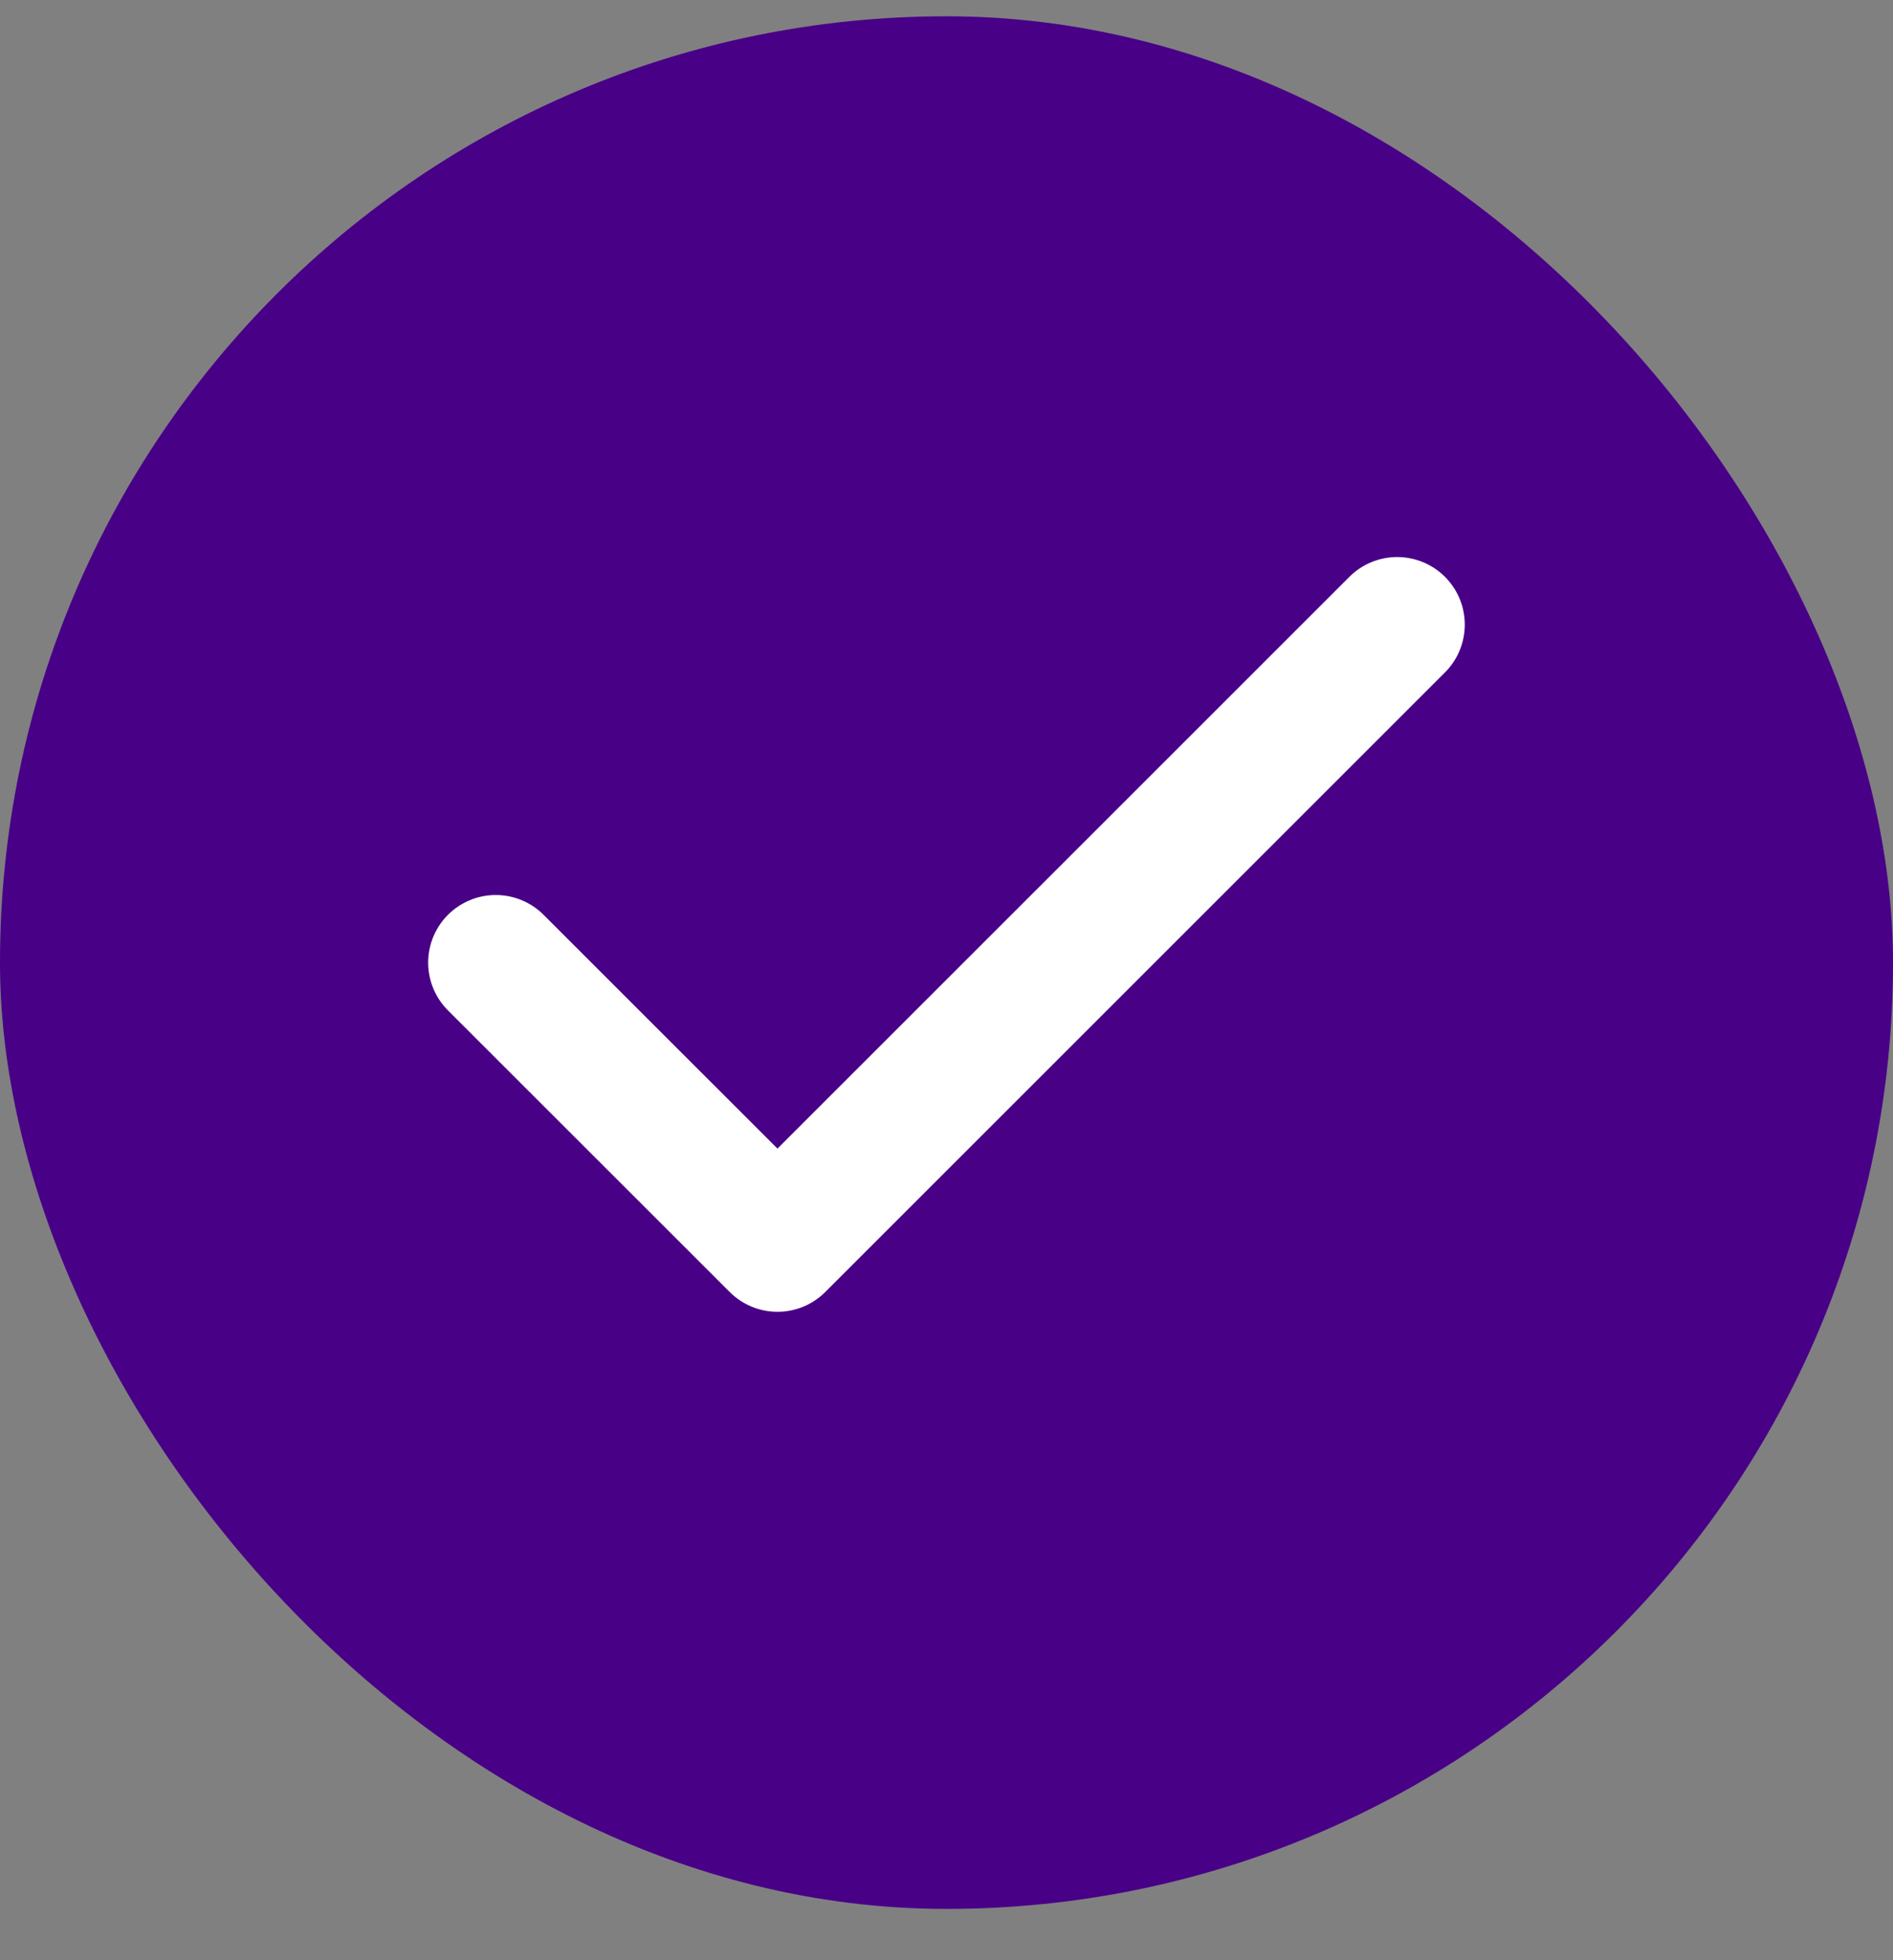
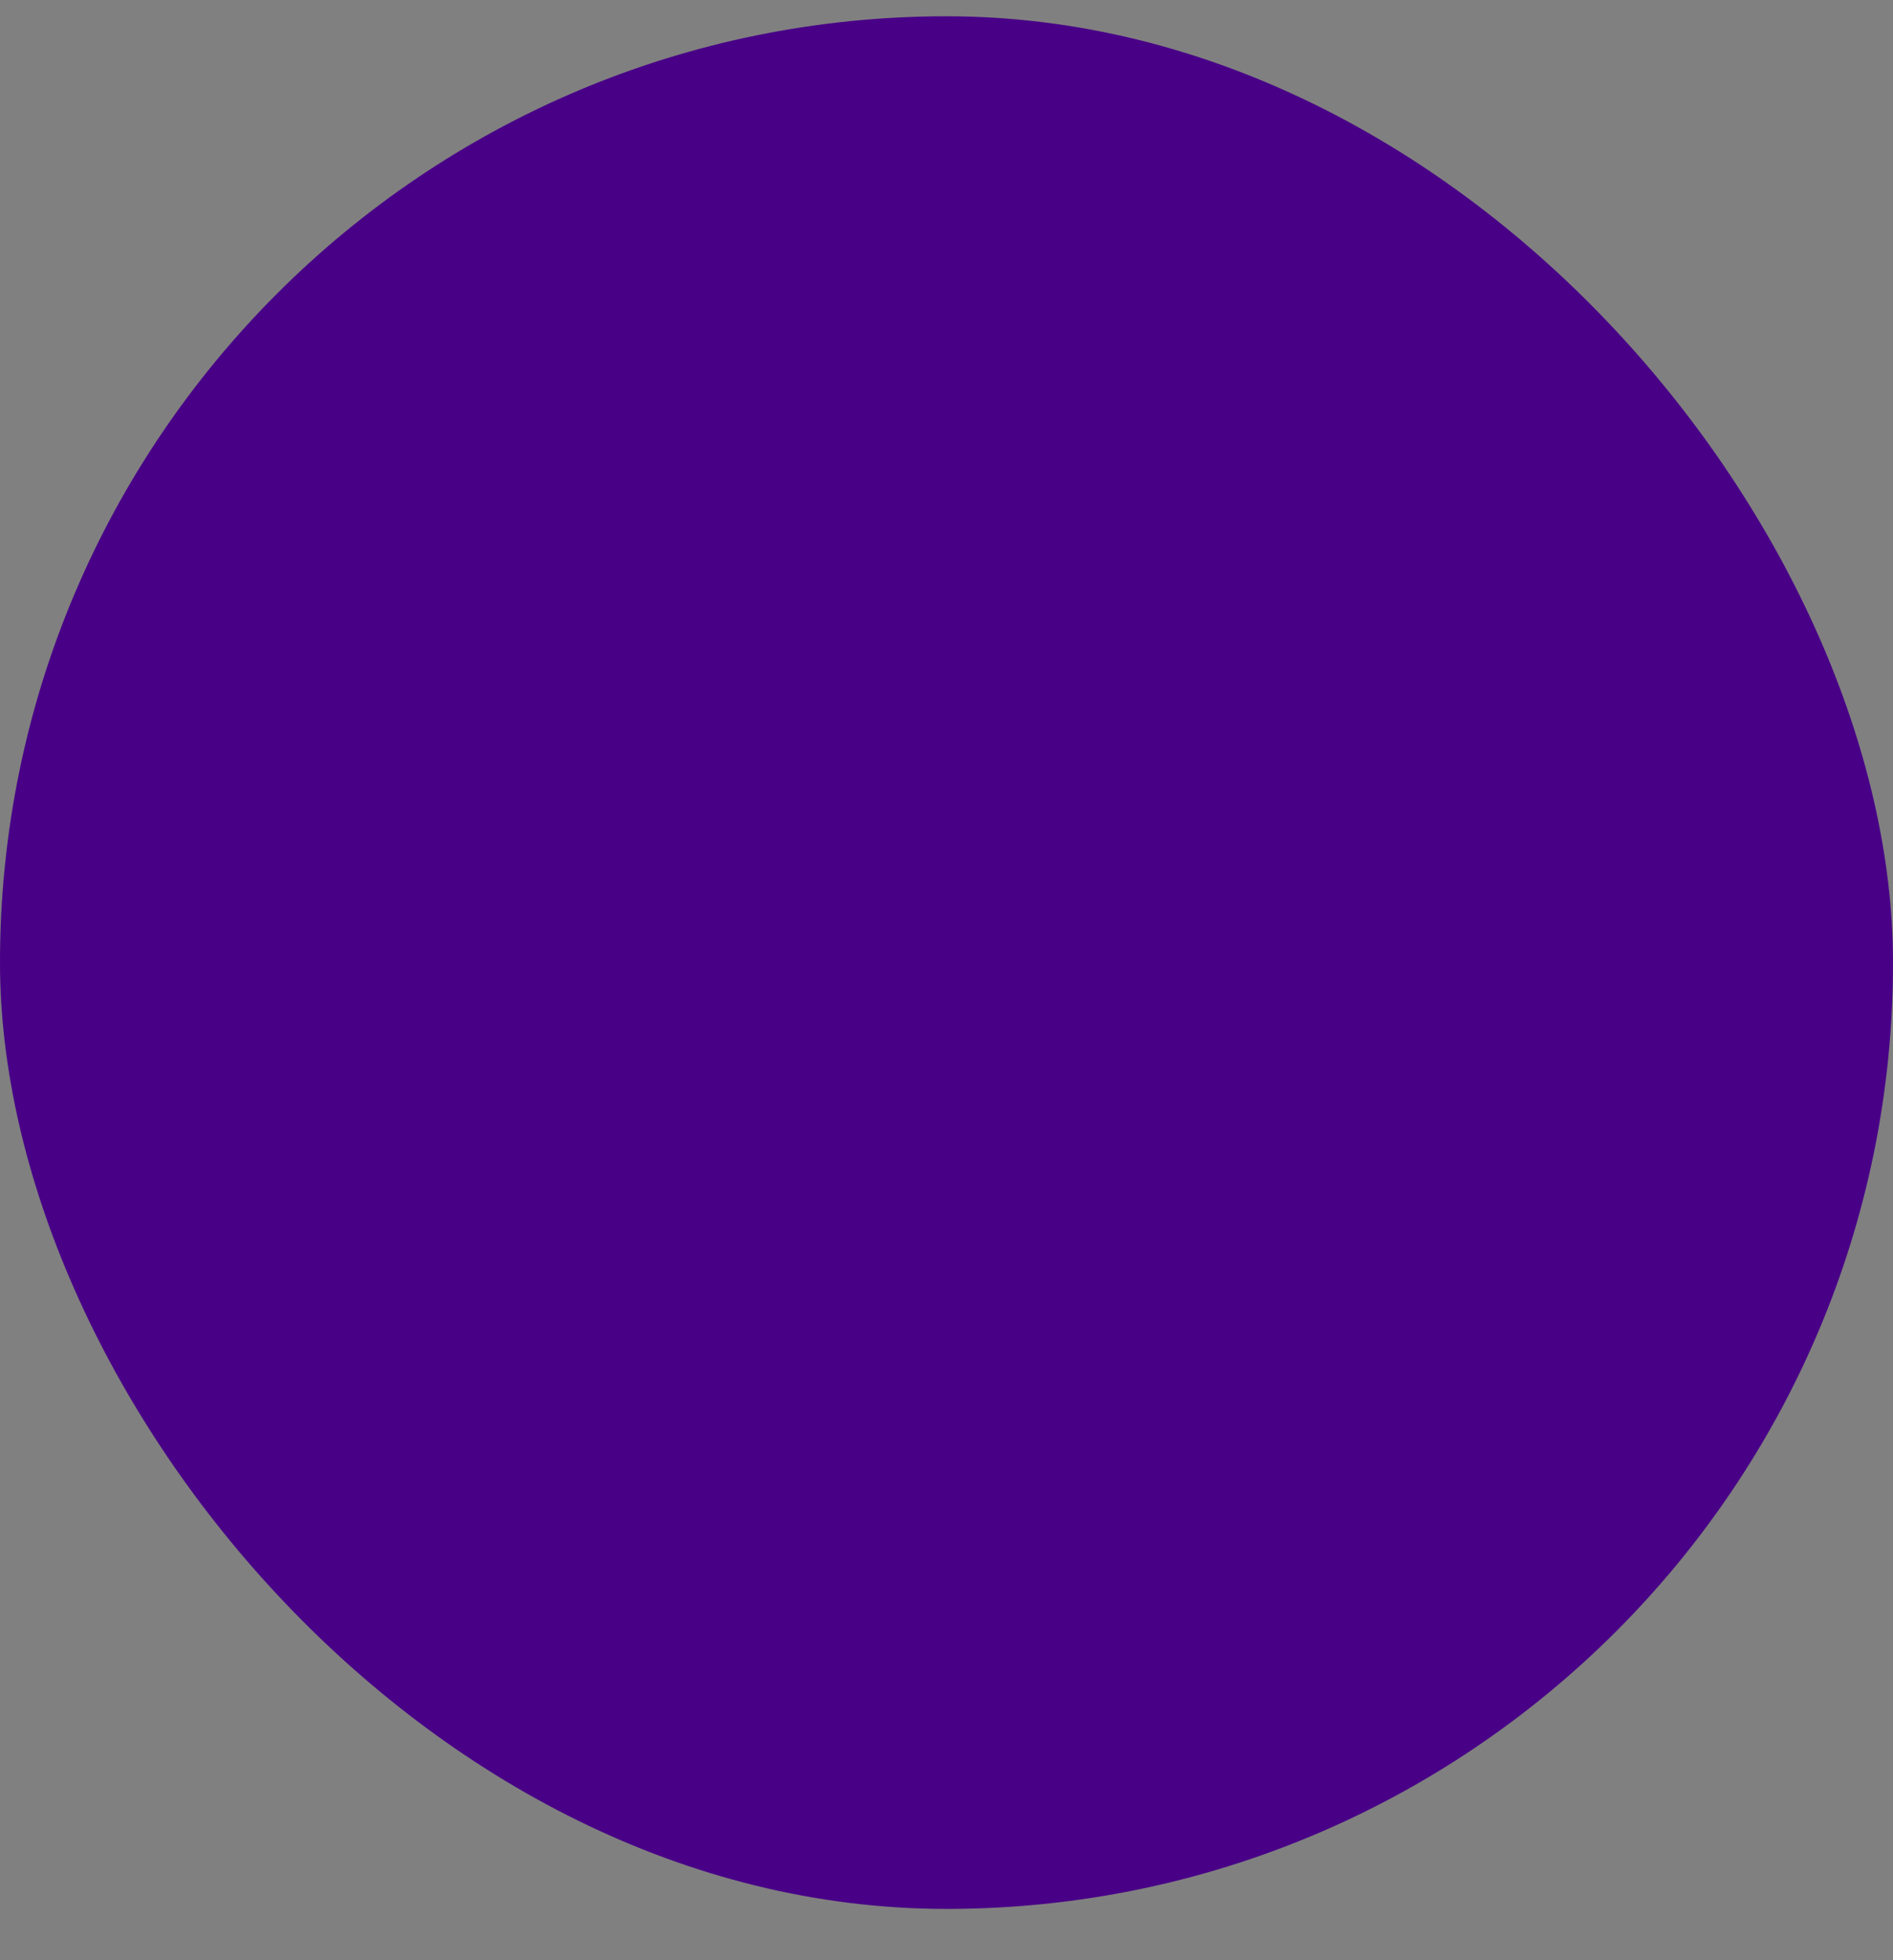
<svg xmlns="http://www.w3.org/2000/svg" width="28" height="29" viewBox="0 0 28 29" fill="none">
  <rect x="0" y="0" width="28" height="29" fill="#808080" stroke="none" />
  <rect y="0.241" width="28" height="28" rx="14" fill="#480087" />
-   <path d="M20.666 9.241L11.5 18.407L7.333 14.241" stroke="white" stroke-width="2" stroke-linecap="round" stroke-linejoin="round" />
</svg>